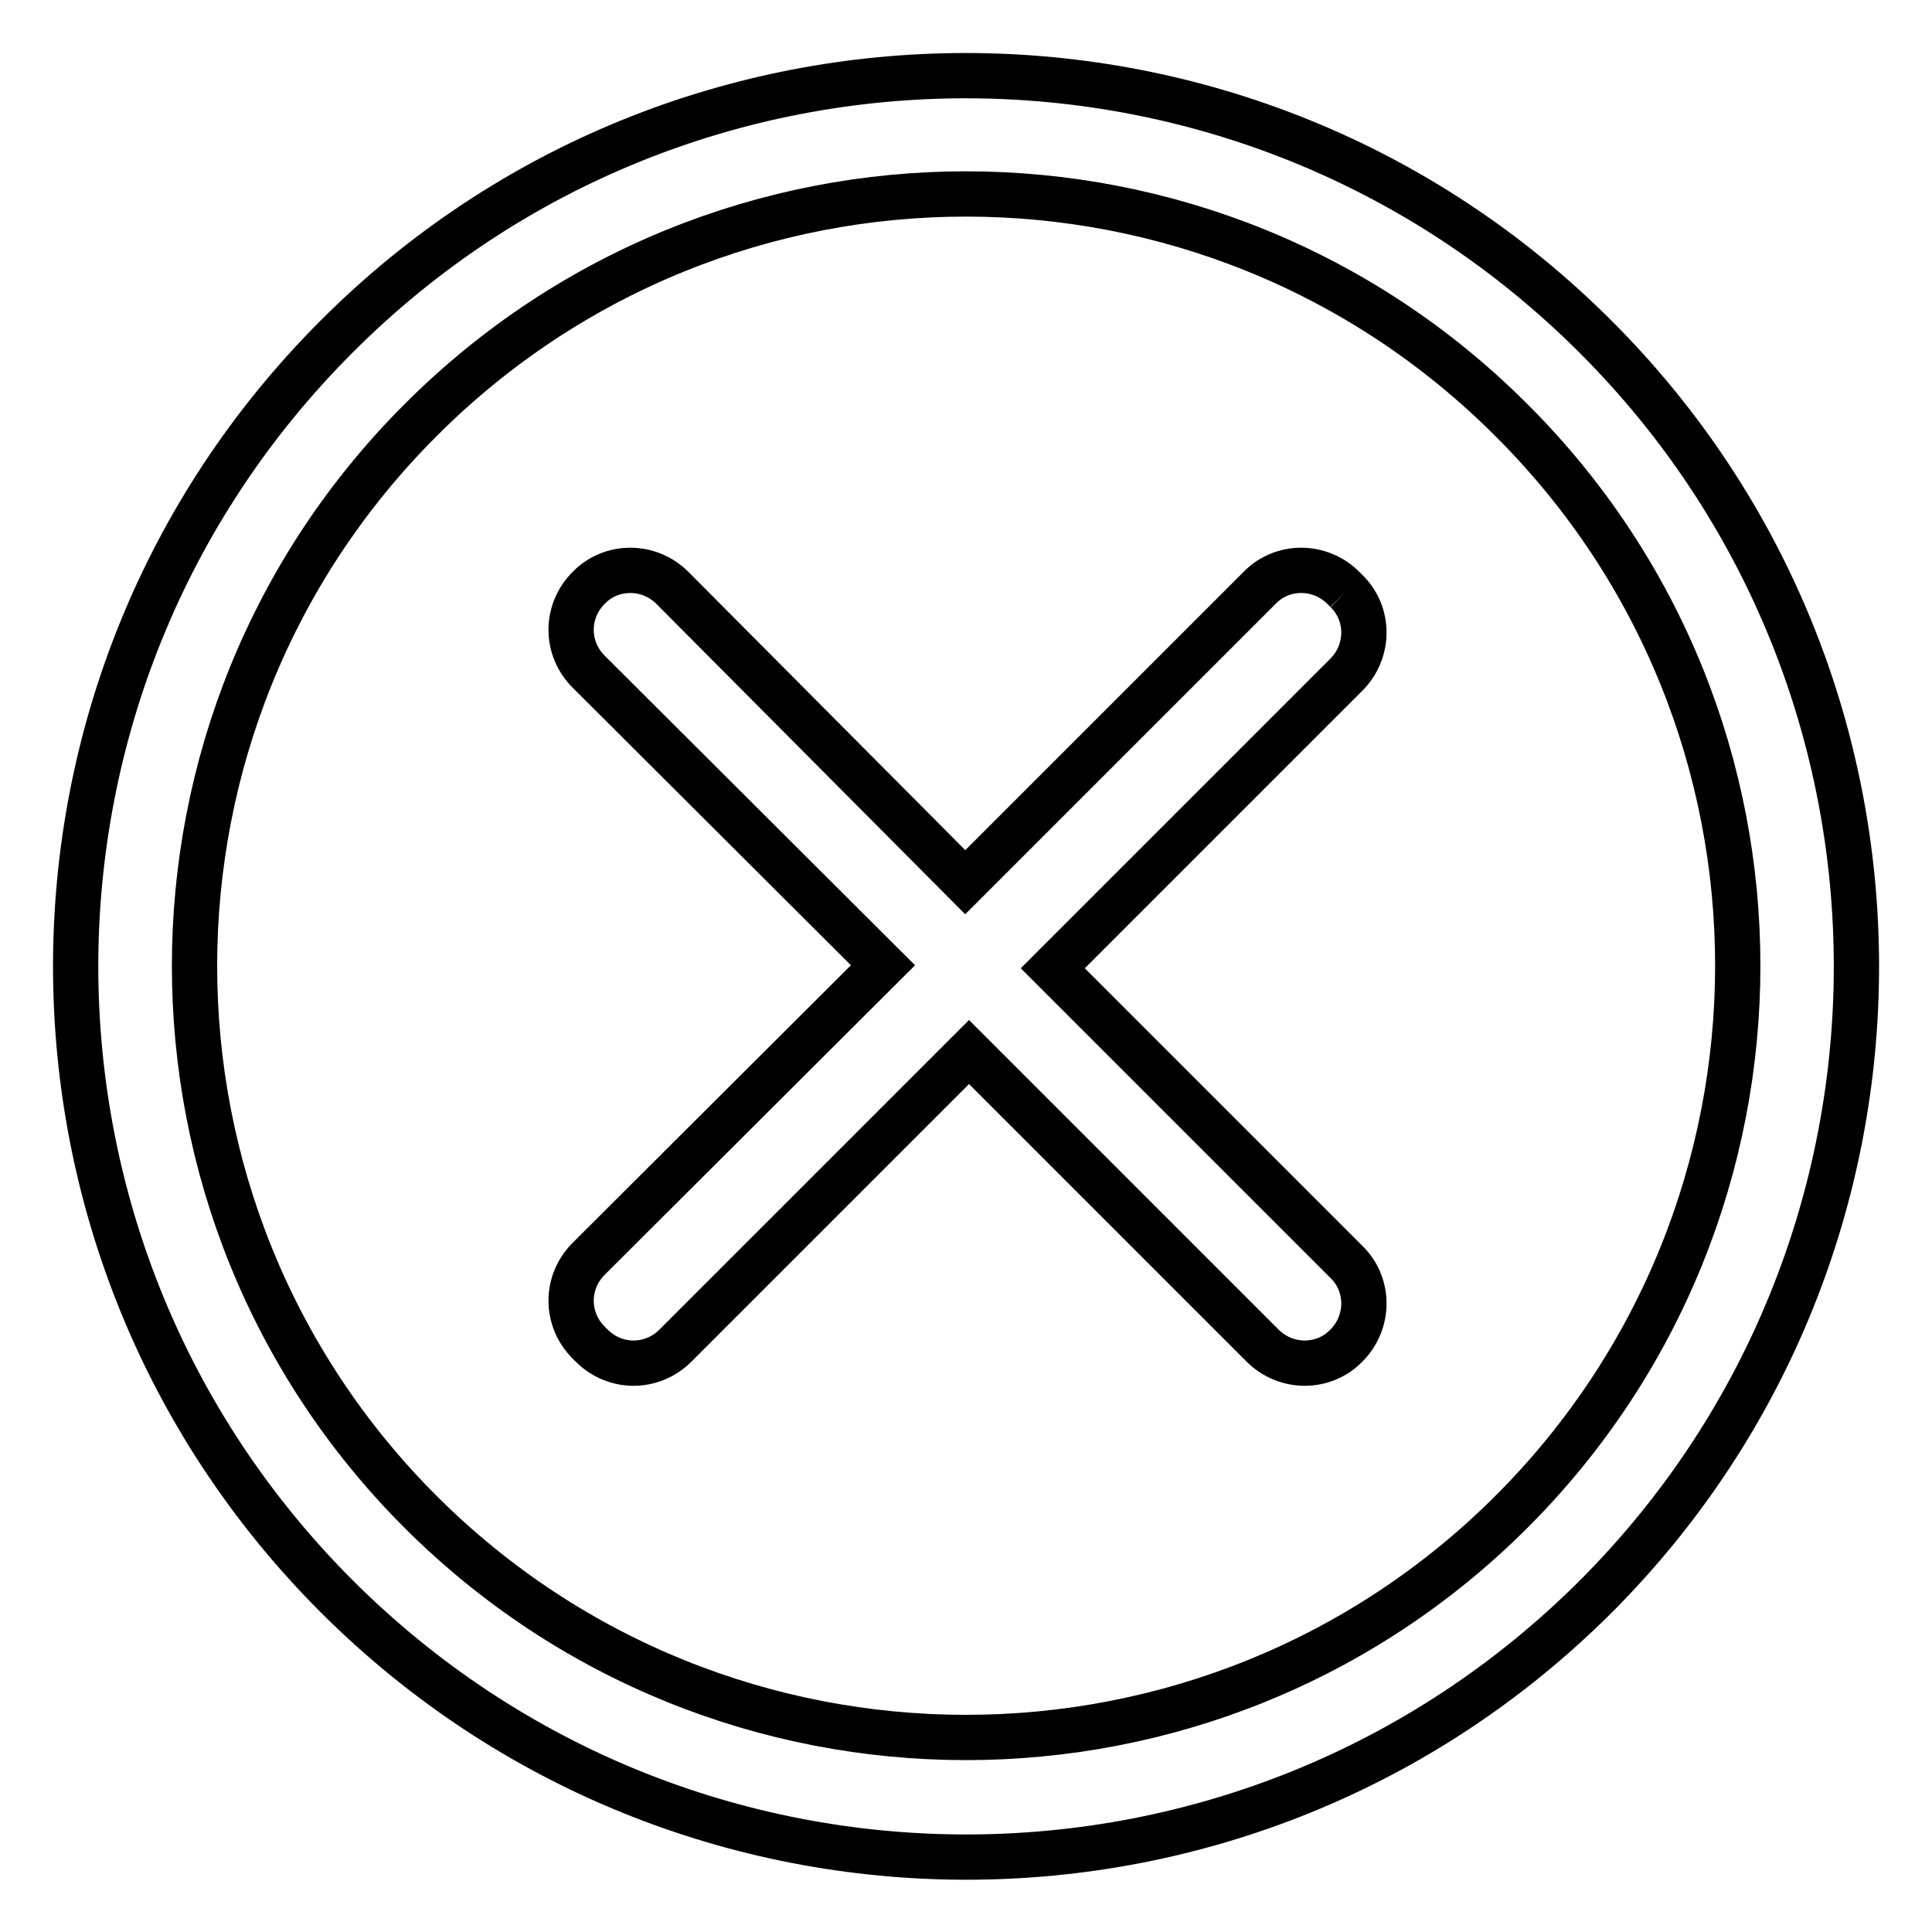
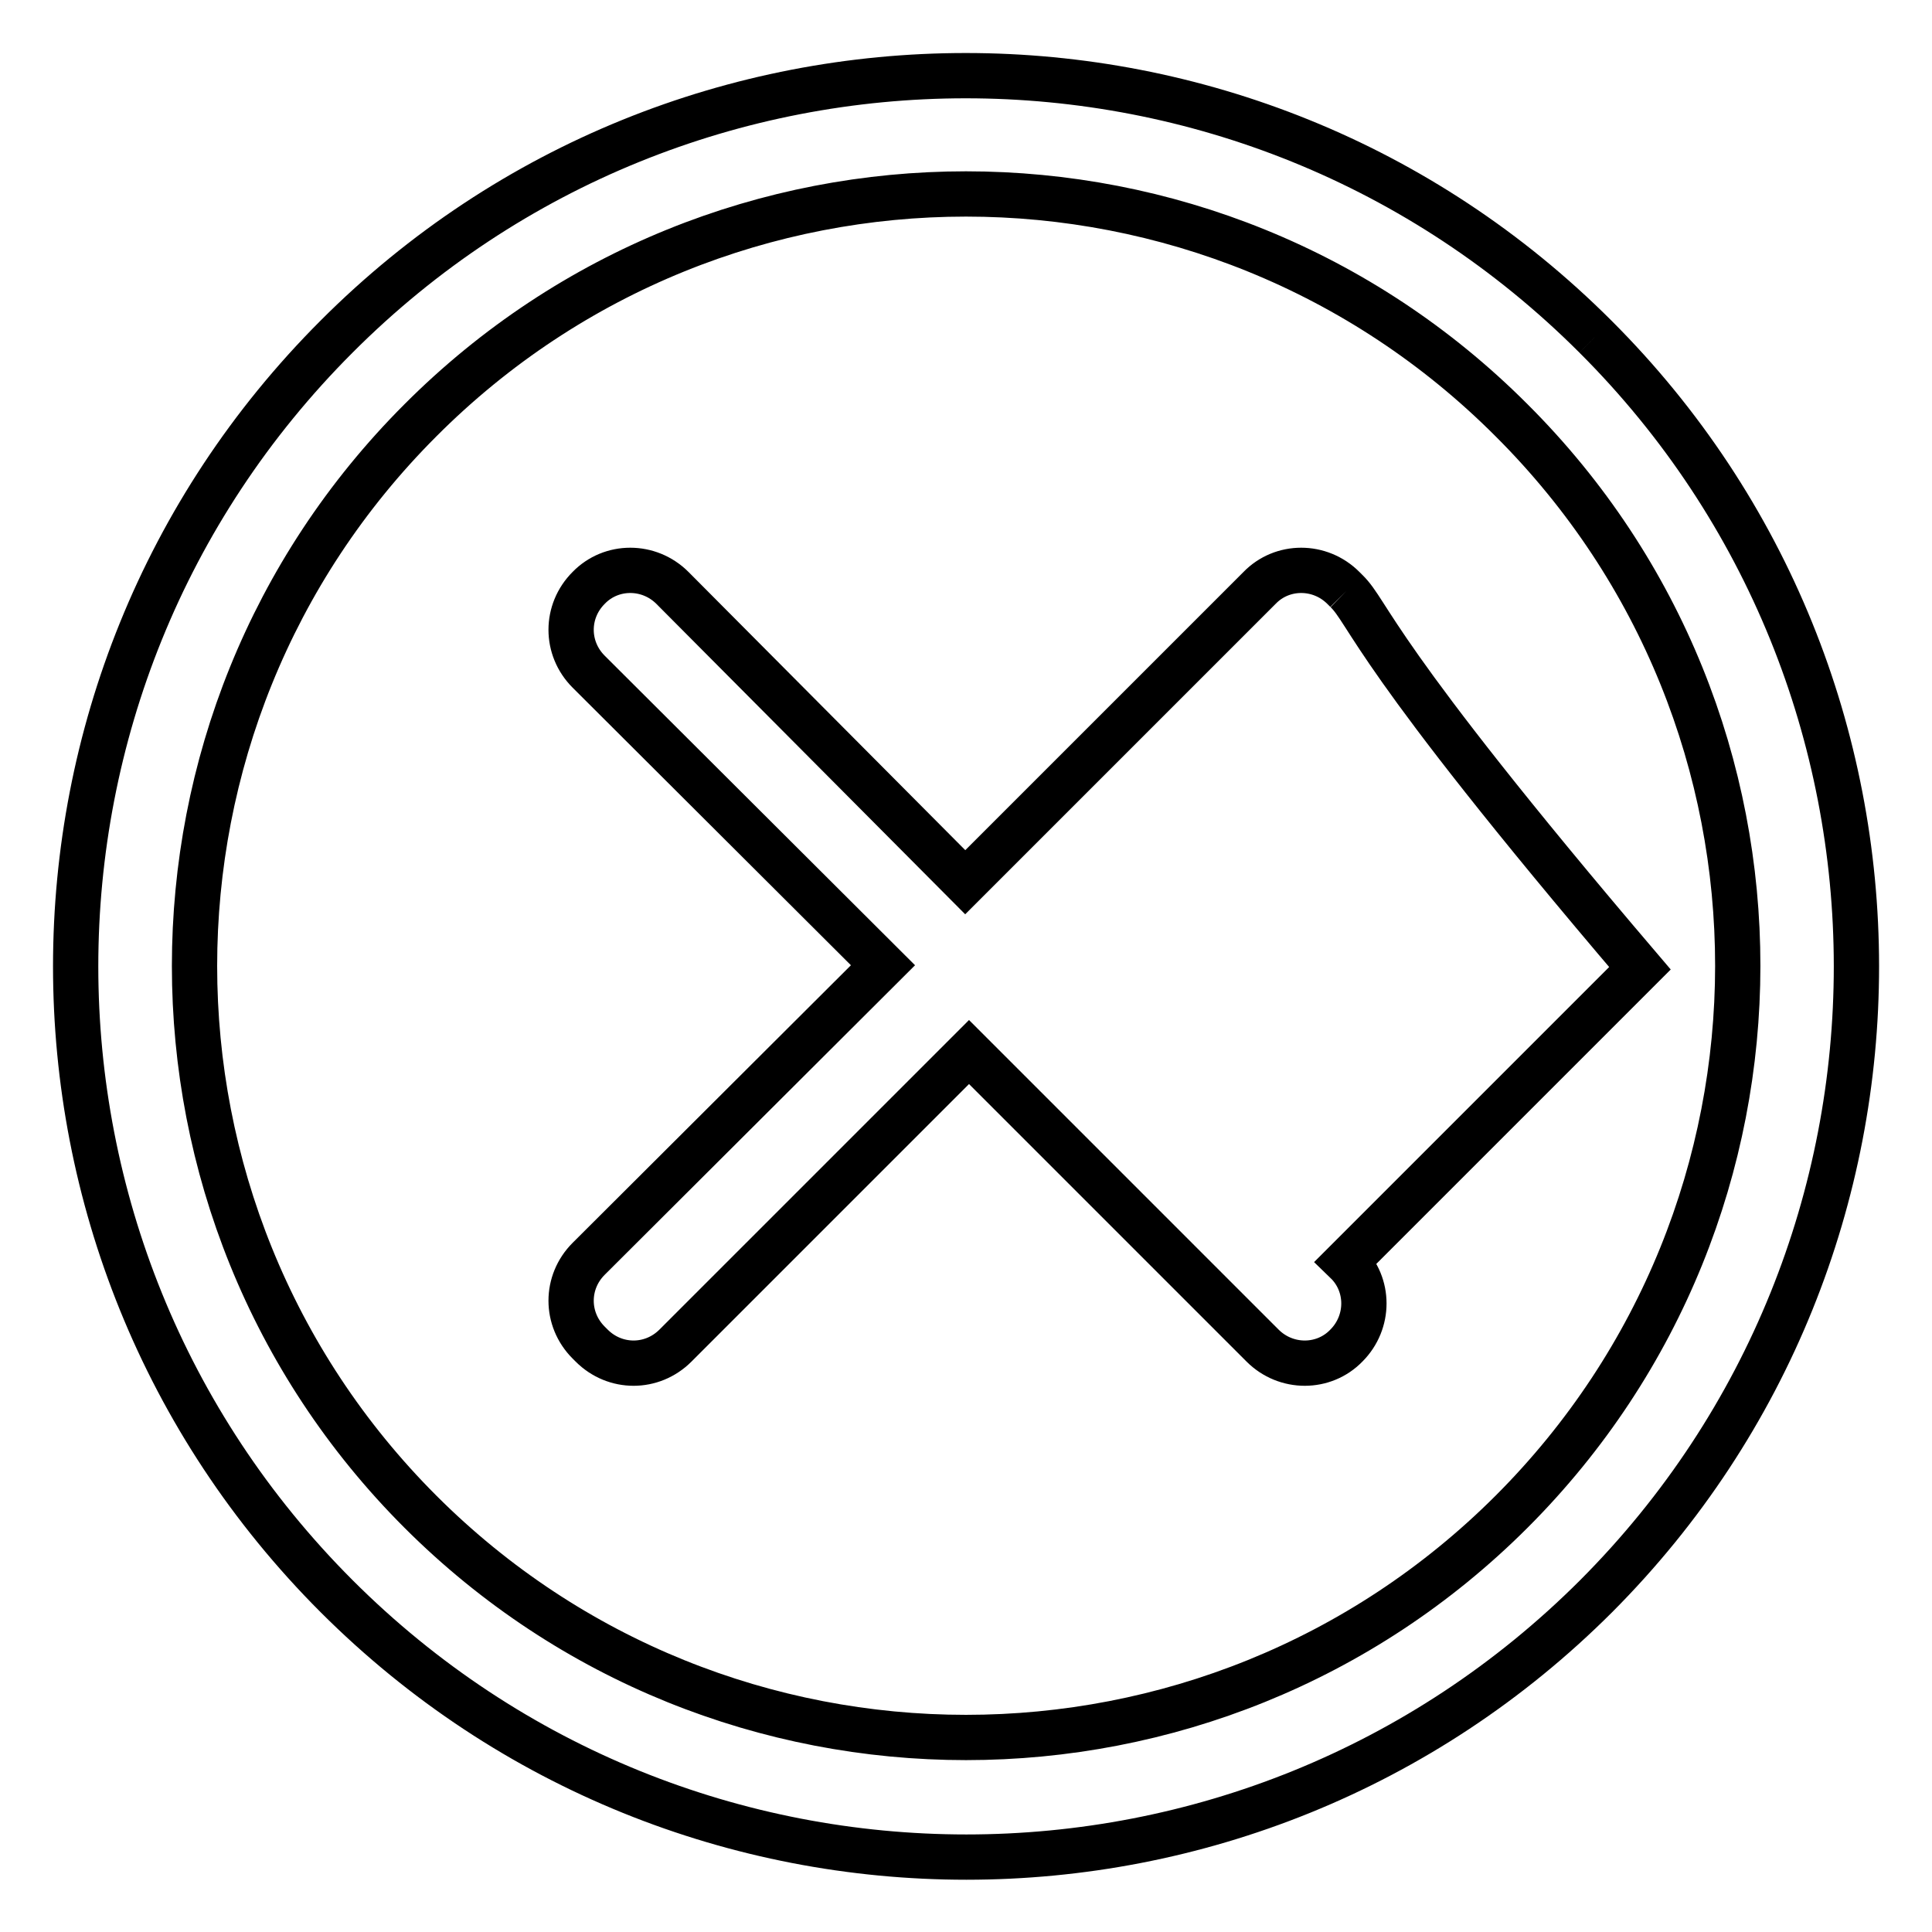
<svg xmlns="http://www.w3.org/2000/svg" version="1.1" x="0px" y="0px" viewBox="0 0 256 256" enable-background="new 0 0 256 256" xml:space="preserve">
  <g>
-     <path stroke-width="6" fill-opacity="0" stroke="#000000" d="M178.4,78.3l-0.4-0.4c-3.1-3.1-8.1-3.1-11.1,0l-39,39L89.1,77.9c-3.1-3.1-8.1-3.1-11.1,0 c-3.1,3.1-3.1,8,0,11.1l39,38.9l-39,38.9c-3.1,3.1-3.1,8,0,11.1l0.4,0.4c3.1,3.1,8,3.1,11.1,0l38.9-38.9l38.9,38.9 c3.1,3.1,8.1,3.1,11.1,0c3.1-3.1,3.1-8.1,0-11.1l-38.9-38.9l38.9-38.9C181.5,86.3,181.5,81.3,178.4,78.3 M211.4,44.6 C165.3-1.5,90.6-1.5,44.6,44.6c-46.1,46.1-46.1,120.8,0,166.9c46.1,46.1,120.8,46.1,166.9,0C257.5,165.4,257.5,90.6,211.4,44.6  M200.3,200.3c-39.9,39.9-104.7,39.9-144.6,0c-39.9-39.9-39.9-104.7,0-144.6c39.9-40,104.7-40,144.6,0 C240.3,95.6,240.2,160.4,200.3,200.3" />
+     <path stroke-width="6" fill-opacity="0" stroke="#000000" d="M178.4,78.3l-0.4-0.4c-3.1-3.1-8.1-3.1-11.1,0l-39,39L89.1,77.9c-3.1-3.1-8.1-3.1-11.1,0 c-3.1,3.1-3.1,8,0,11.1l39,38.9l-39,38.9c-3.1,3.1-3.1,8,0,11.1l0.4,0.4c3.1,3.1,8,3.1,11.1,0l38.9-38.9l38.9,38.9 c3.1,3.1,8.1,3.1,11.1,0c3.1-3.1,3.1-8.1,0-11.1l38.9-38.9C181.5,86.3,181.5,81.3,178.4,78.3 M211.4,44.6 C165.3-1.5,90.6-1.5,44.6,44.6c-46.1,46.1-46.1,120.8,0,166.9c46.1,46.1,120.8,46.1,166.9,0C257.5,165.4,257.5,90.6,211.4,44.6  M200.3,200.3c-39.9,39.9-104.7,39.9-144.6,0c-39.9-39.9-39.9-104.7,0-144.6c39.9-40,104.7-40,144.6,0 C240.3,95.6,240.2,160.4,200.3,200.3" />
  </g>
</svg>